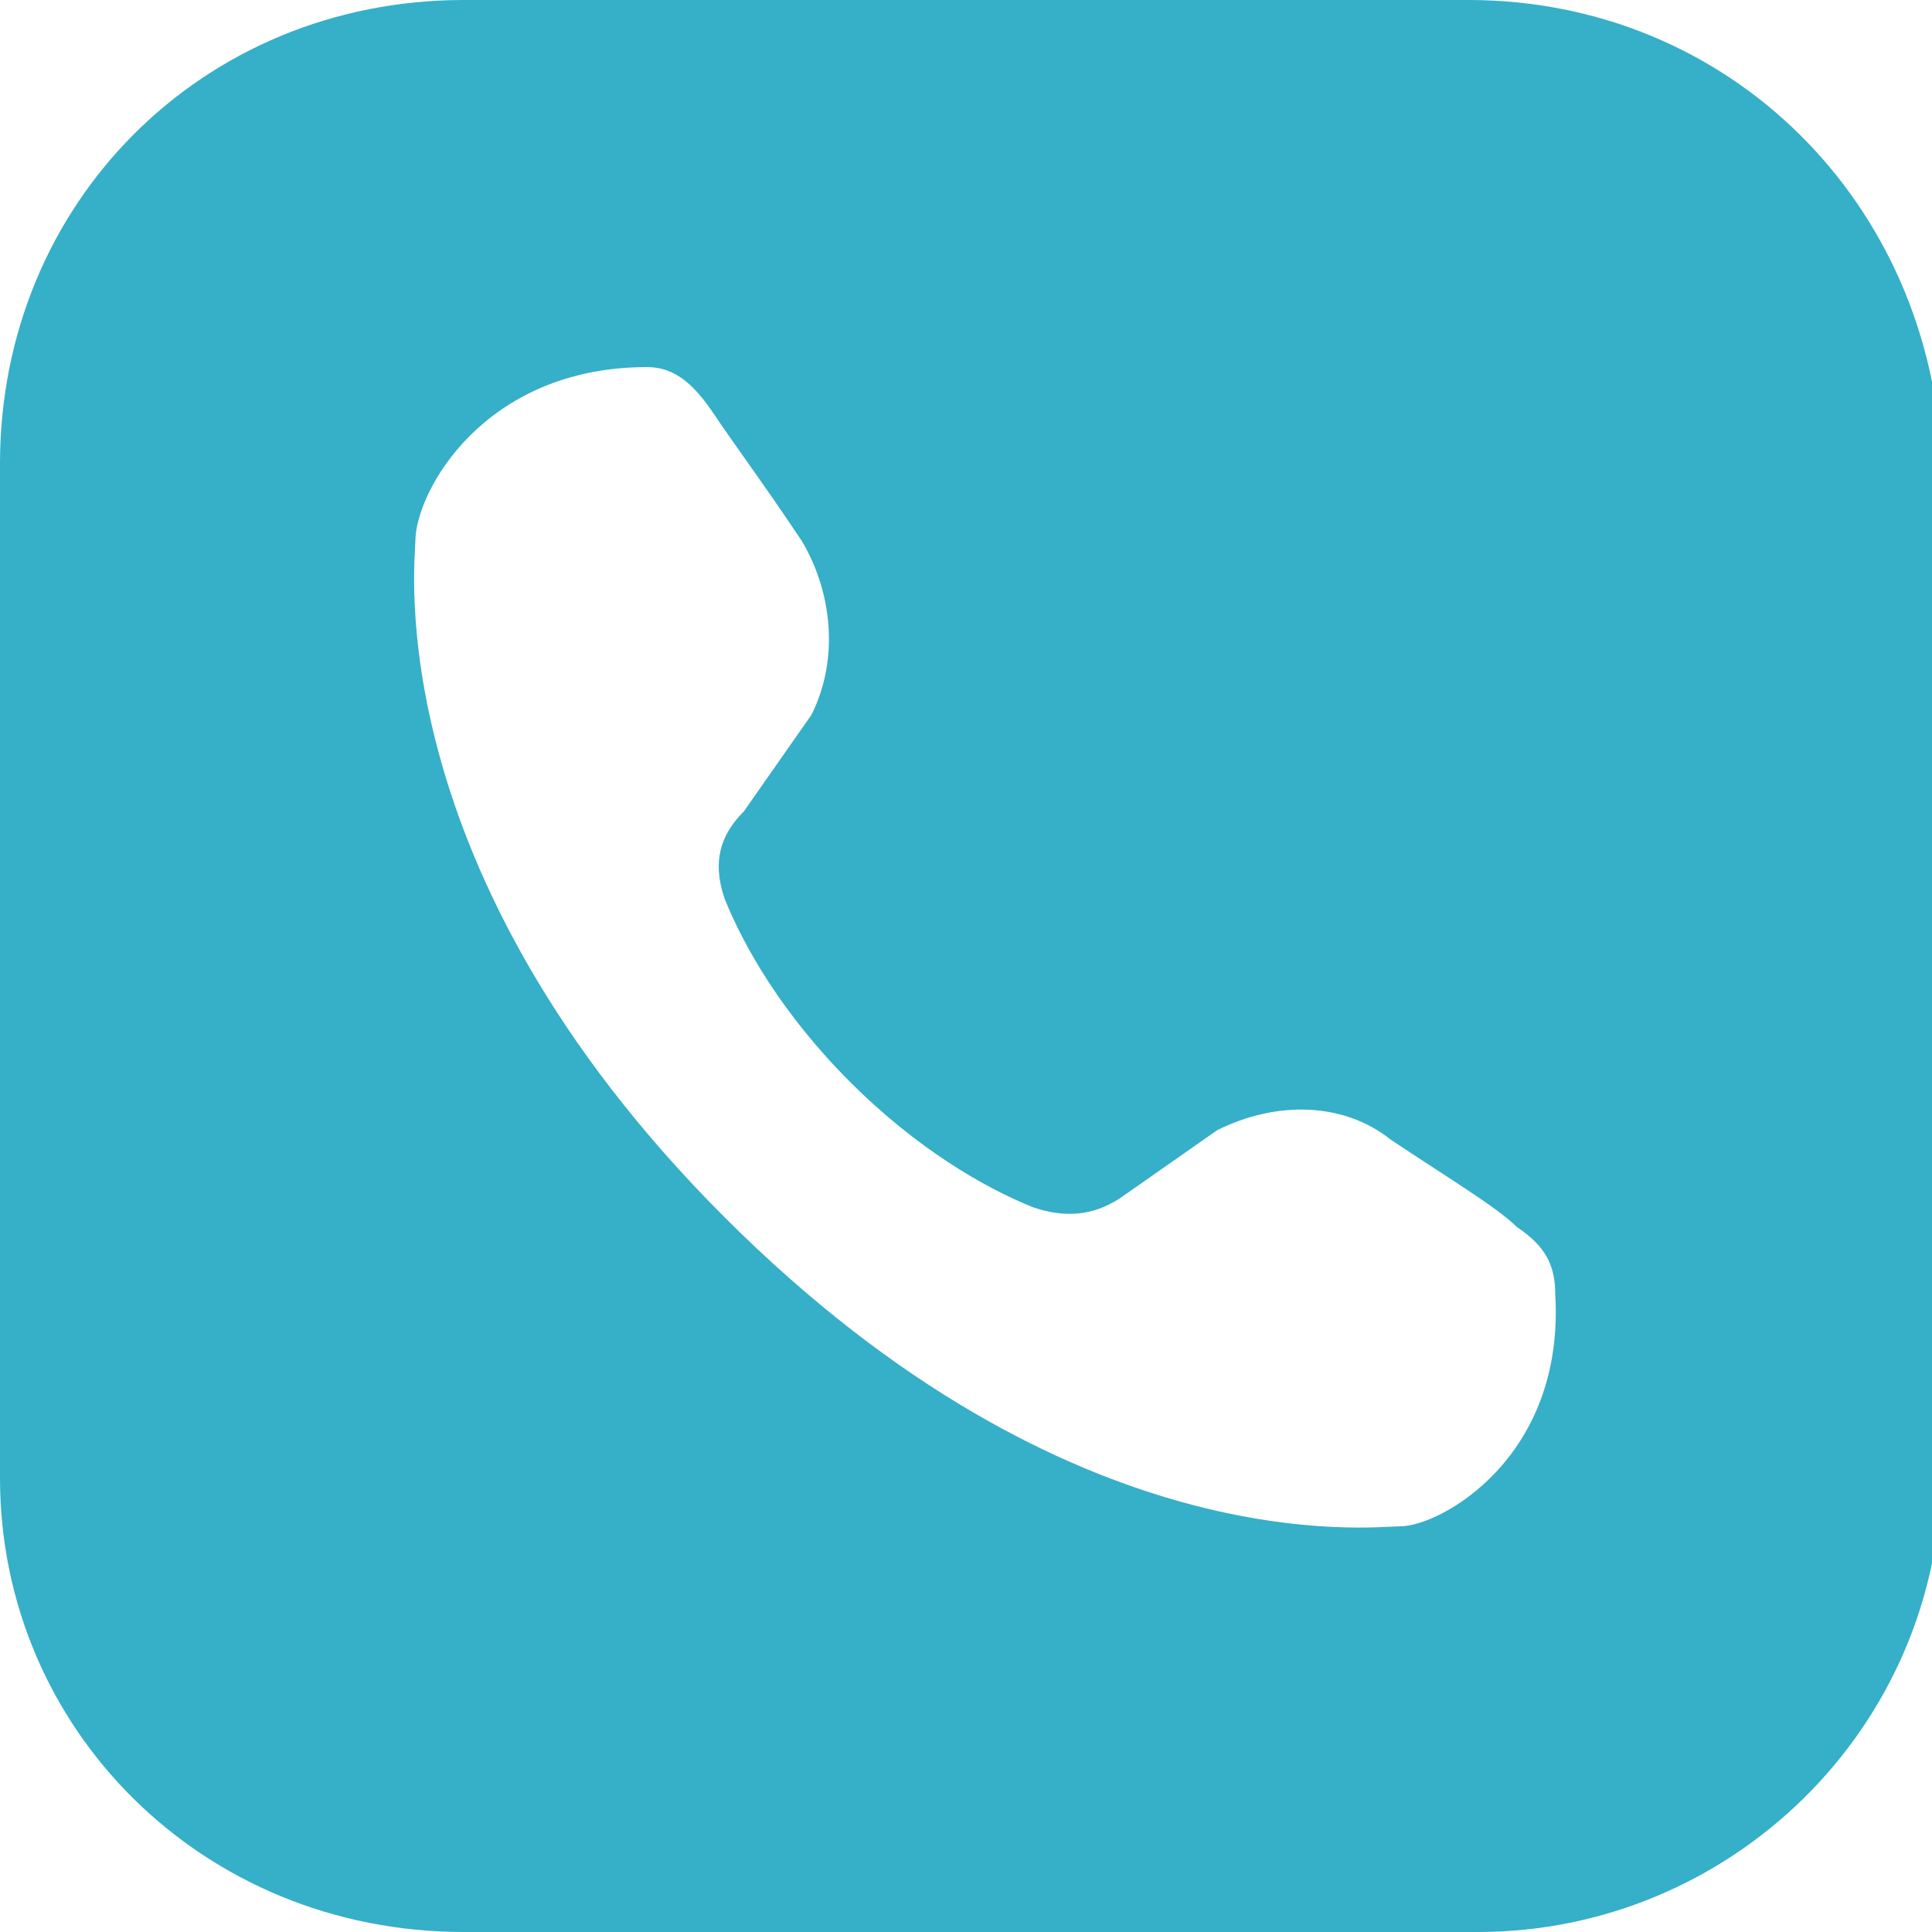
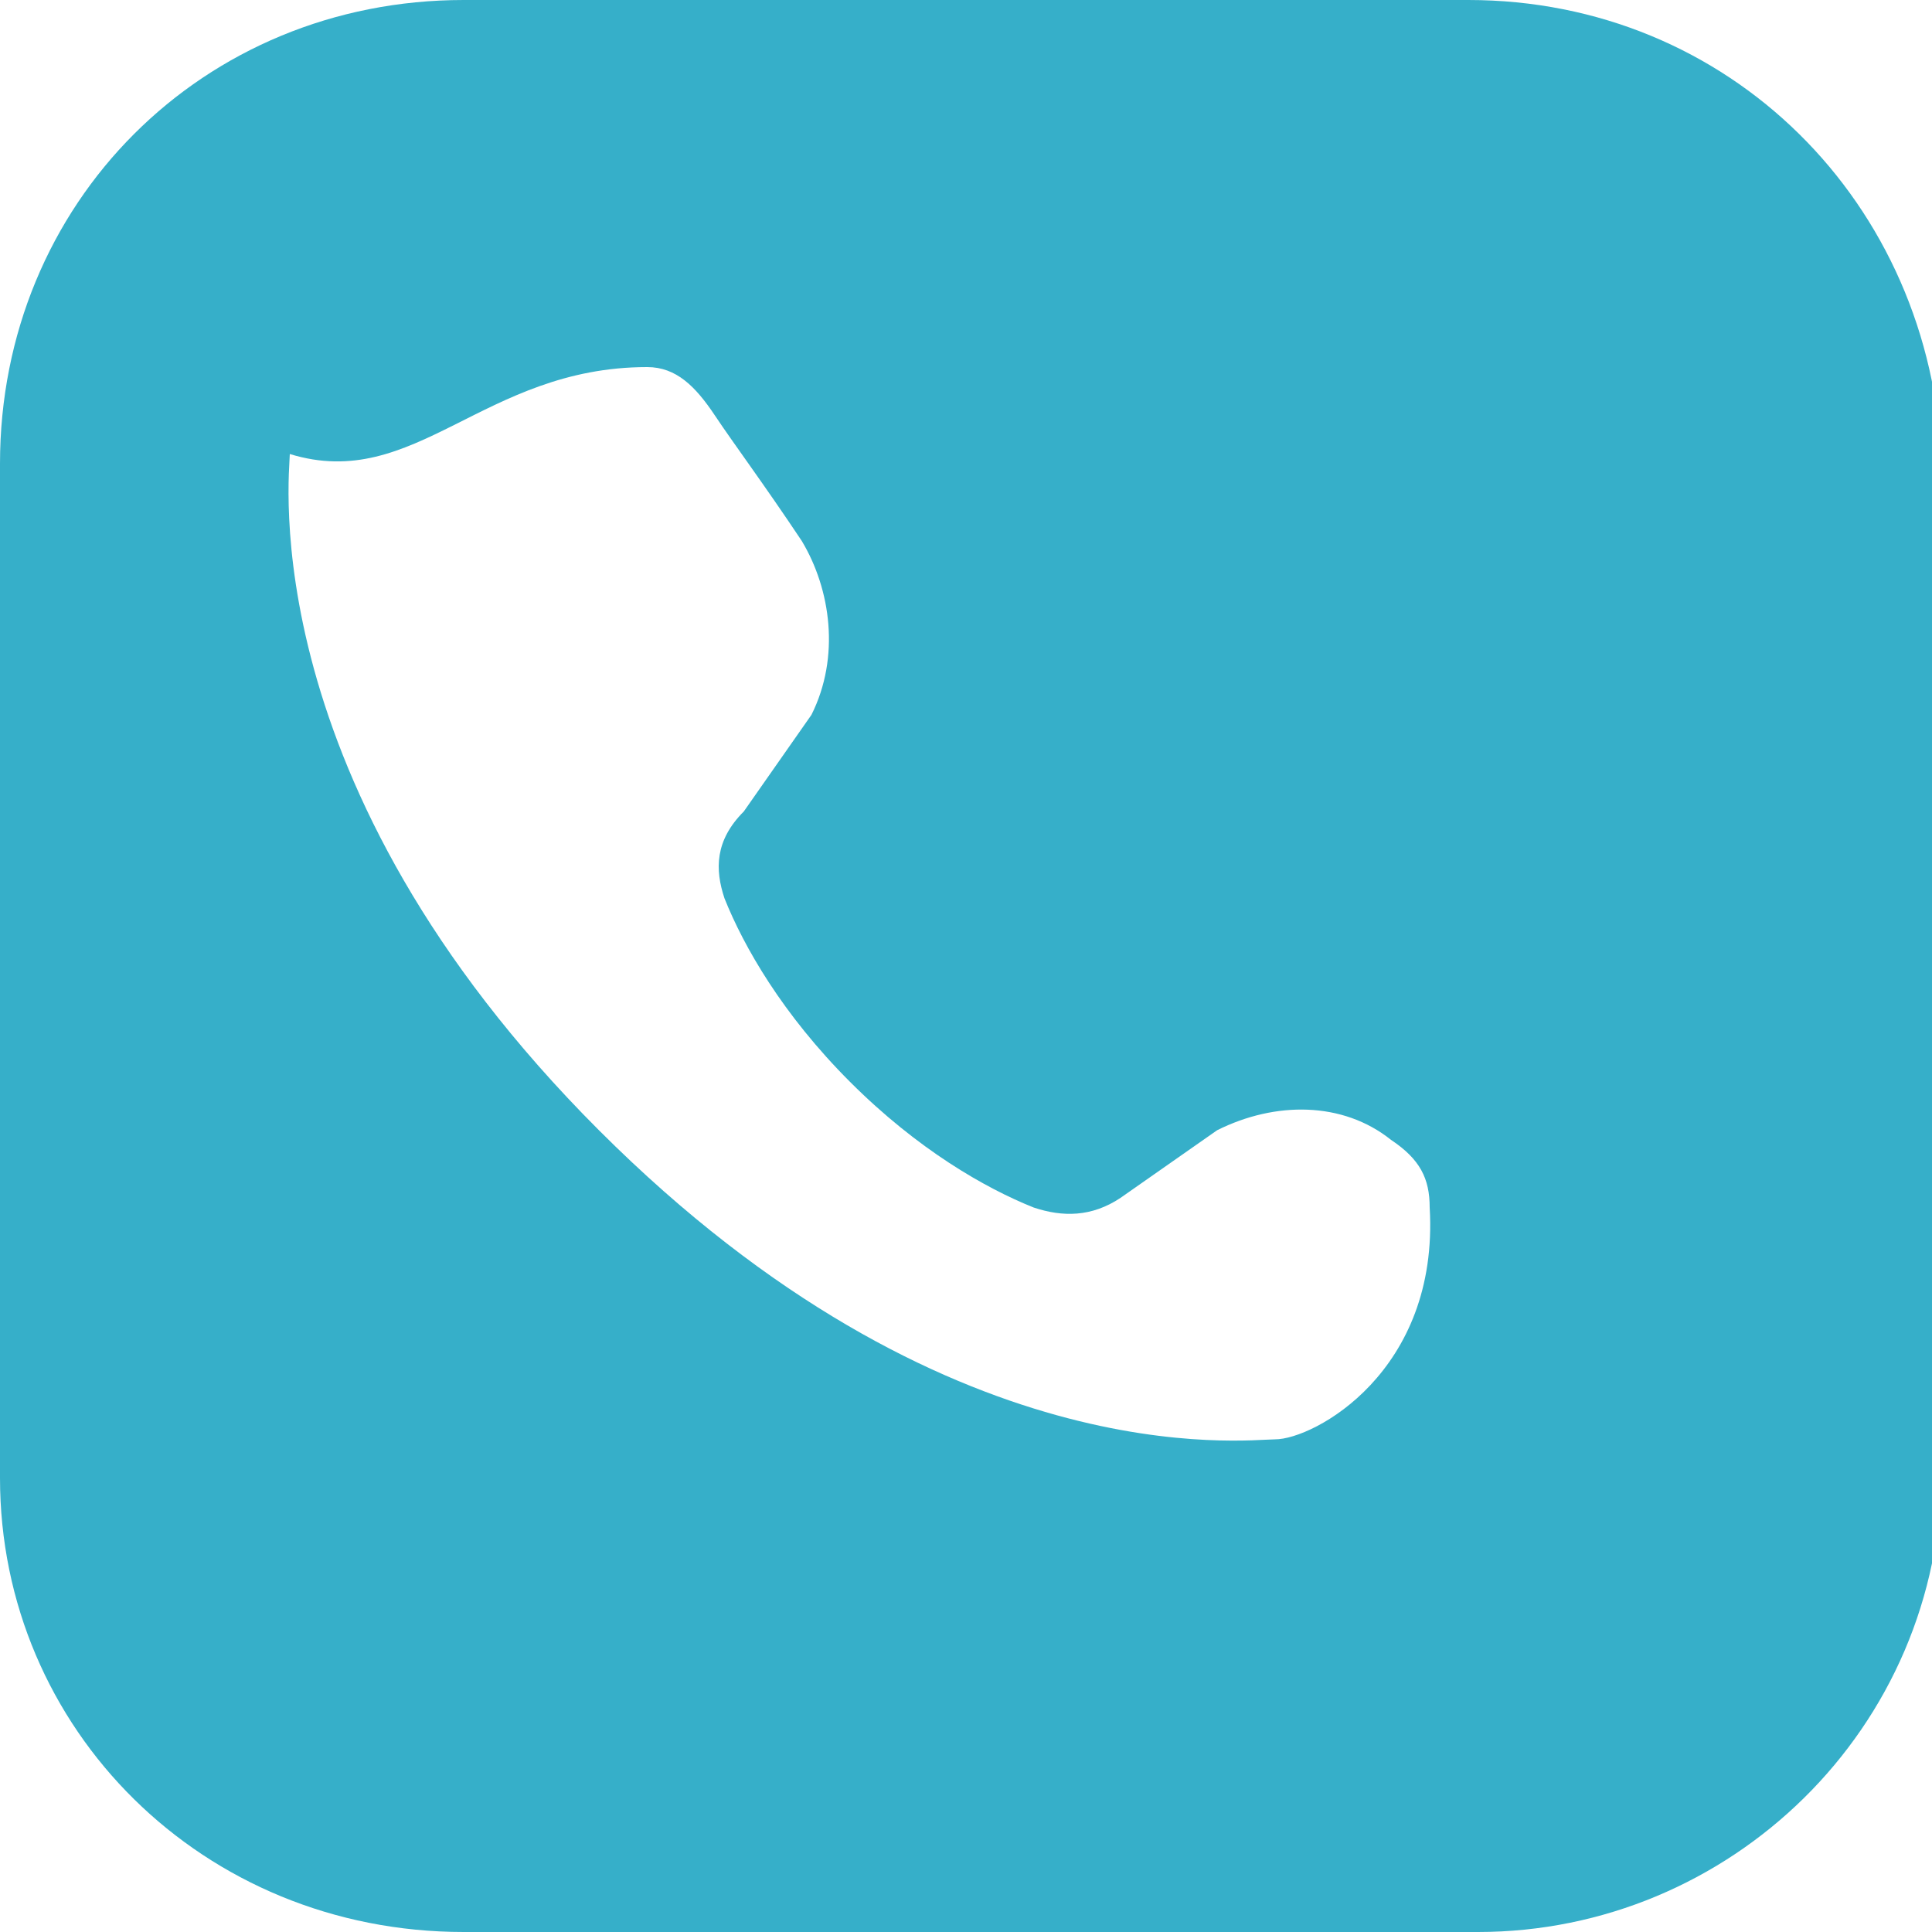
<svg xmlns="http://www.w3.org/2000/svg" version="1.1" id="Layer_1" x="0px" y="0px" viewBox="0 0 20 20" style="enable-background:new 0 0 20 20;" xml:space="preserve">
  <style type="text/css"> .st0{fill:#36AFC9;} </style>
-   <path class="st0" d="M4.8,0C2.1,0,0,2.1,0,4.8v10.5C0,17.9,2.1,20,4.8,20h10.5c2.6,0,4.8-2.1,4.8-4.8V4.8C20,2.1,17.9,0,15.2,0H4.8z M6.7,3.8C7,3.8,7.2,4,7.4,4.3C7.6,4.6,7.9,5,8.3,5.6c0.3,0.5,0.4,1.2,0.1,1.8l-0.7,1C7.4,8.7,7.4,9,7.5,9.3 c0.2,0.5,0.6,1.2,1.3,1.9c0.7,0.7,1.4,1.1,1.9,1.3c0.3,0.1,0.6,0.1,0.9-0.1l1-0.7c0.6-0.3,1.3-0.3,1.8,0.1c0.6,0.4,1.1,0.7,1.3,0.9 c0.3,0.2,0.4,0.4,0.4,0.7c0.1,1.7-1.2,2.4-1.6,2.4c-0.3,0-3.4,0.4-7-3.2c-3.6-3.6-3.2-6.8-3.2-7C4.3,5.1,5,3.8,6.7,3.8z" />
+   <path class="st0" d="M4.8,0C2.1,0,0,2.1,0,4.8v10.5C0,17.9,2.1,20,4.8,20h10.5c2.6,0,4.8-2.1,4.8-4.8V4.8C20,2.1,17.9,0,15.2,0H4.8z M6.7,3.8C7,3.8,7.2,4,7.4,4.3C7.6,4.6,7.9,5,8.3,5.6c0.3,0.5,0.4,1.2,0.1,1.8l-0.7,1C7.4,8.7,7.4,9,7.5,9.3 c0.2,0.5,0.6,1.2,1.3,1.9c0.7,0.7,1.4,1.1,1.9,1.3c0.3,0.1,0.6,0.1,0.9-0.1l1-0.7c0.6-0.3,1.3-0.3,1.8,0.1c0.3,0.2,0.4,0.4,0.4,0.7c0.1,1.7-1.2,2.4-1.6,2.4c-0.3,0-3.4,0.4-7-3.2c-3.6-3.6-3.2-6.8-3.2-7C4.3,5.1,5,3.8,6.7,3.8z" />
</svg>